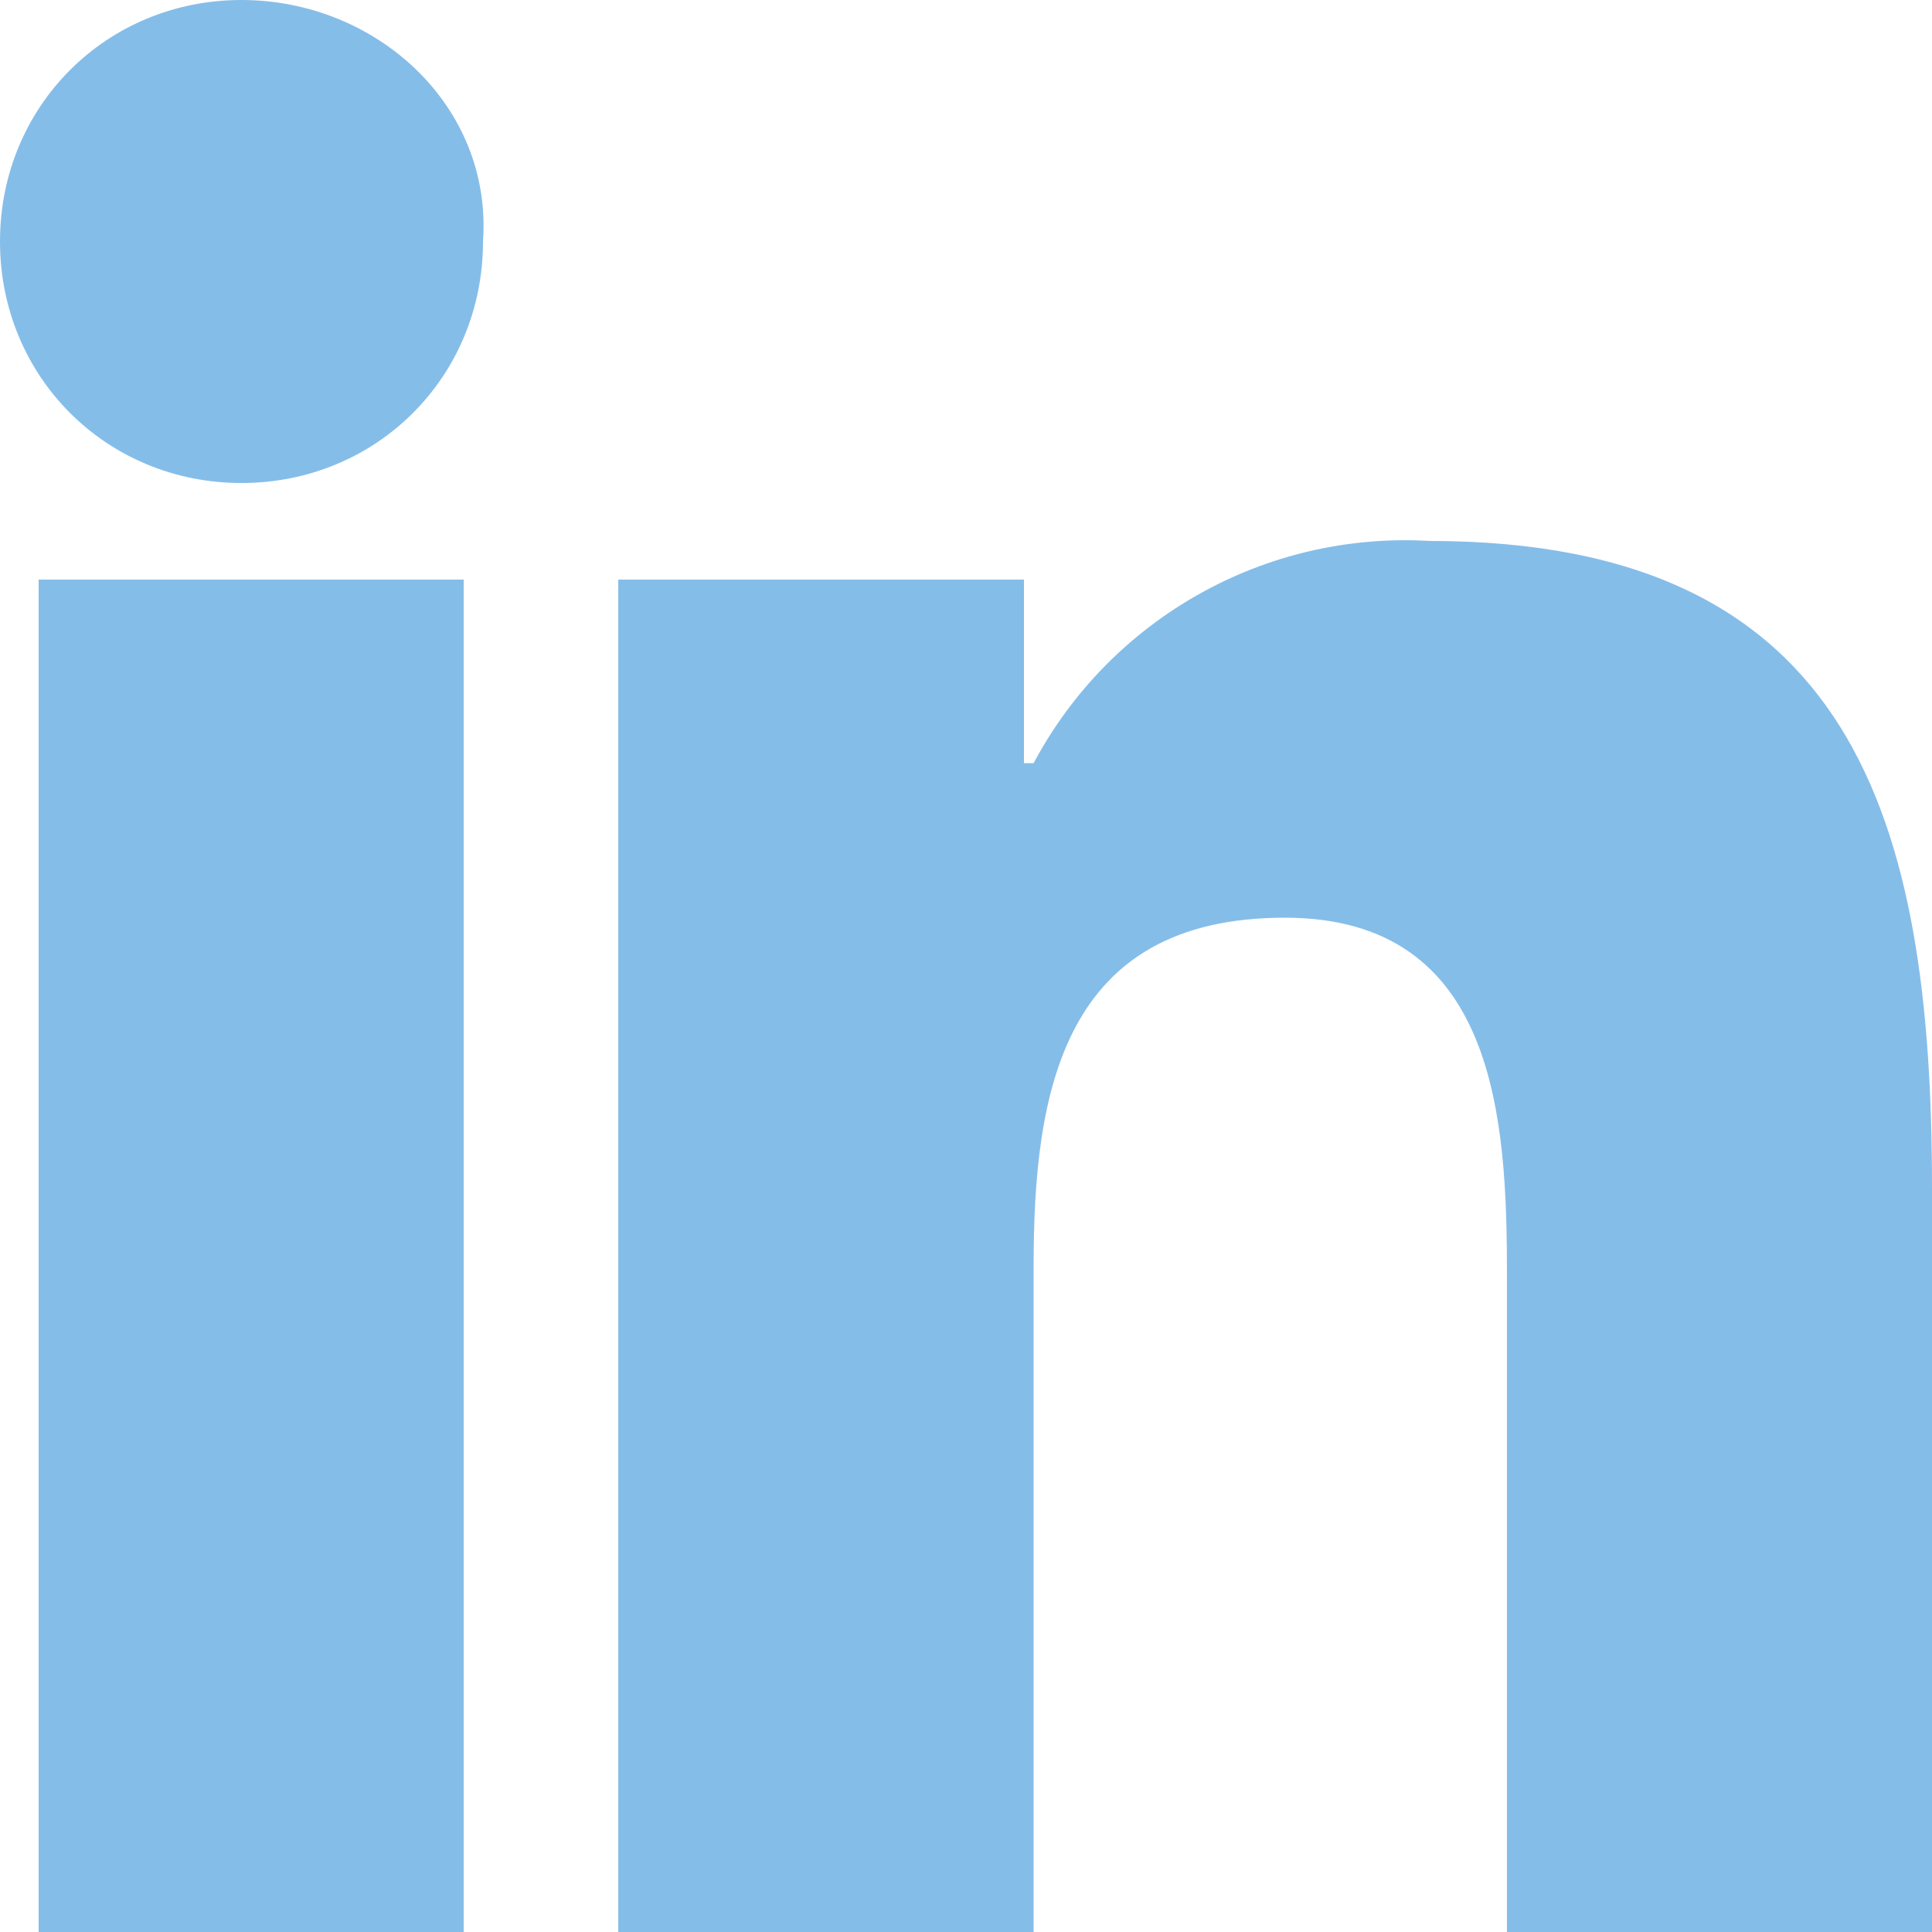
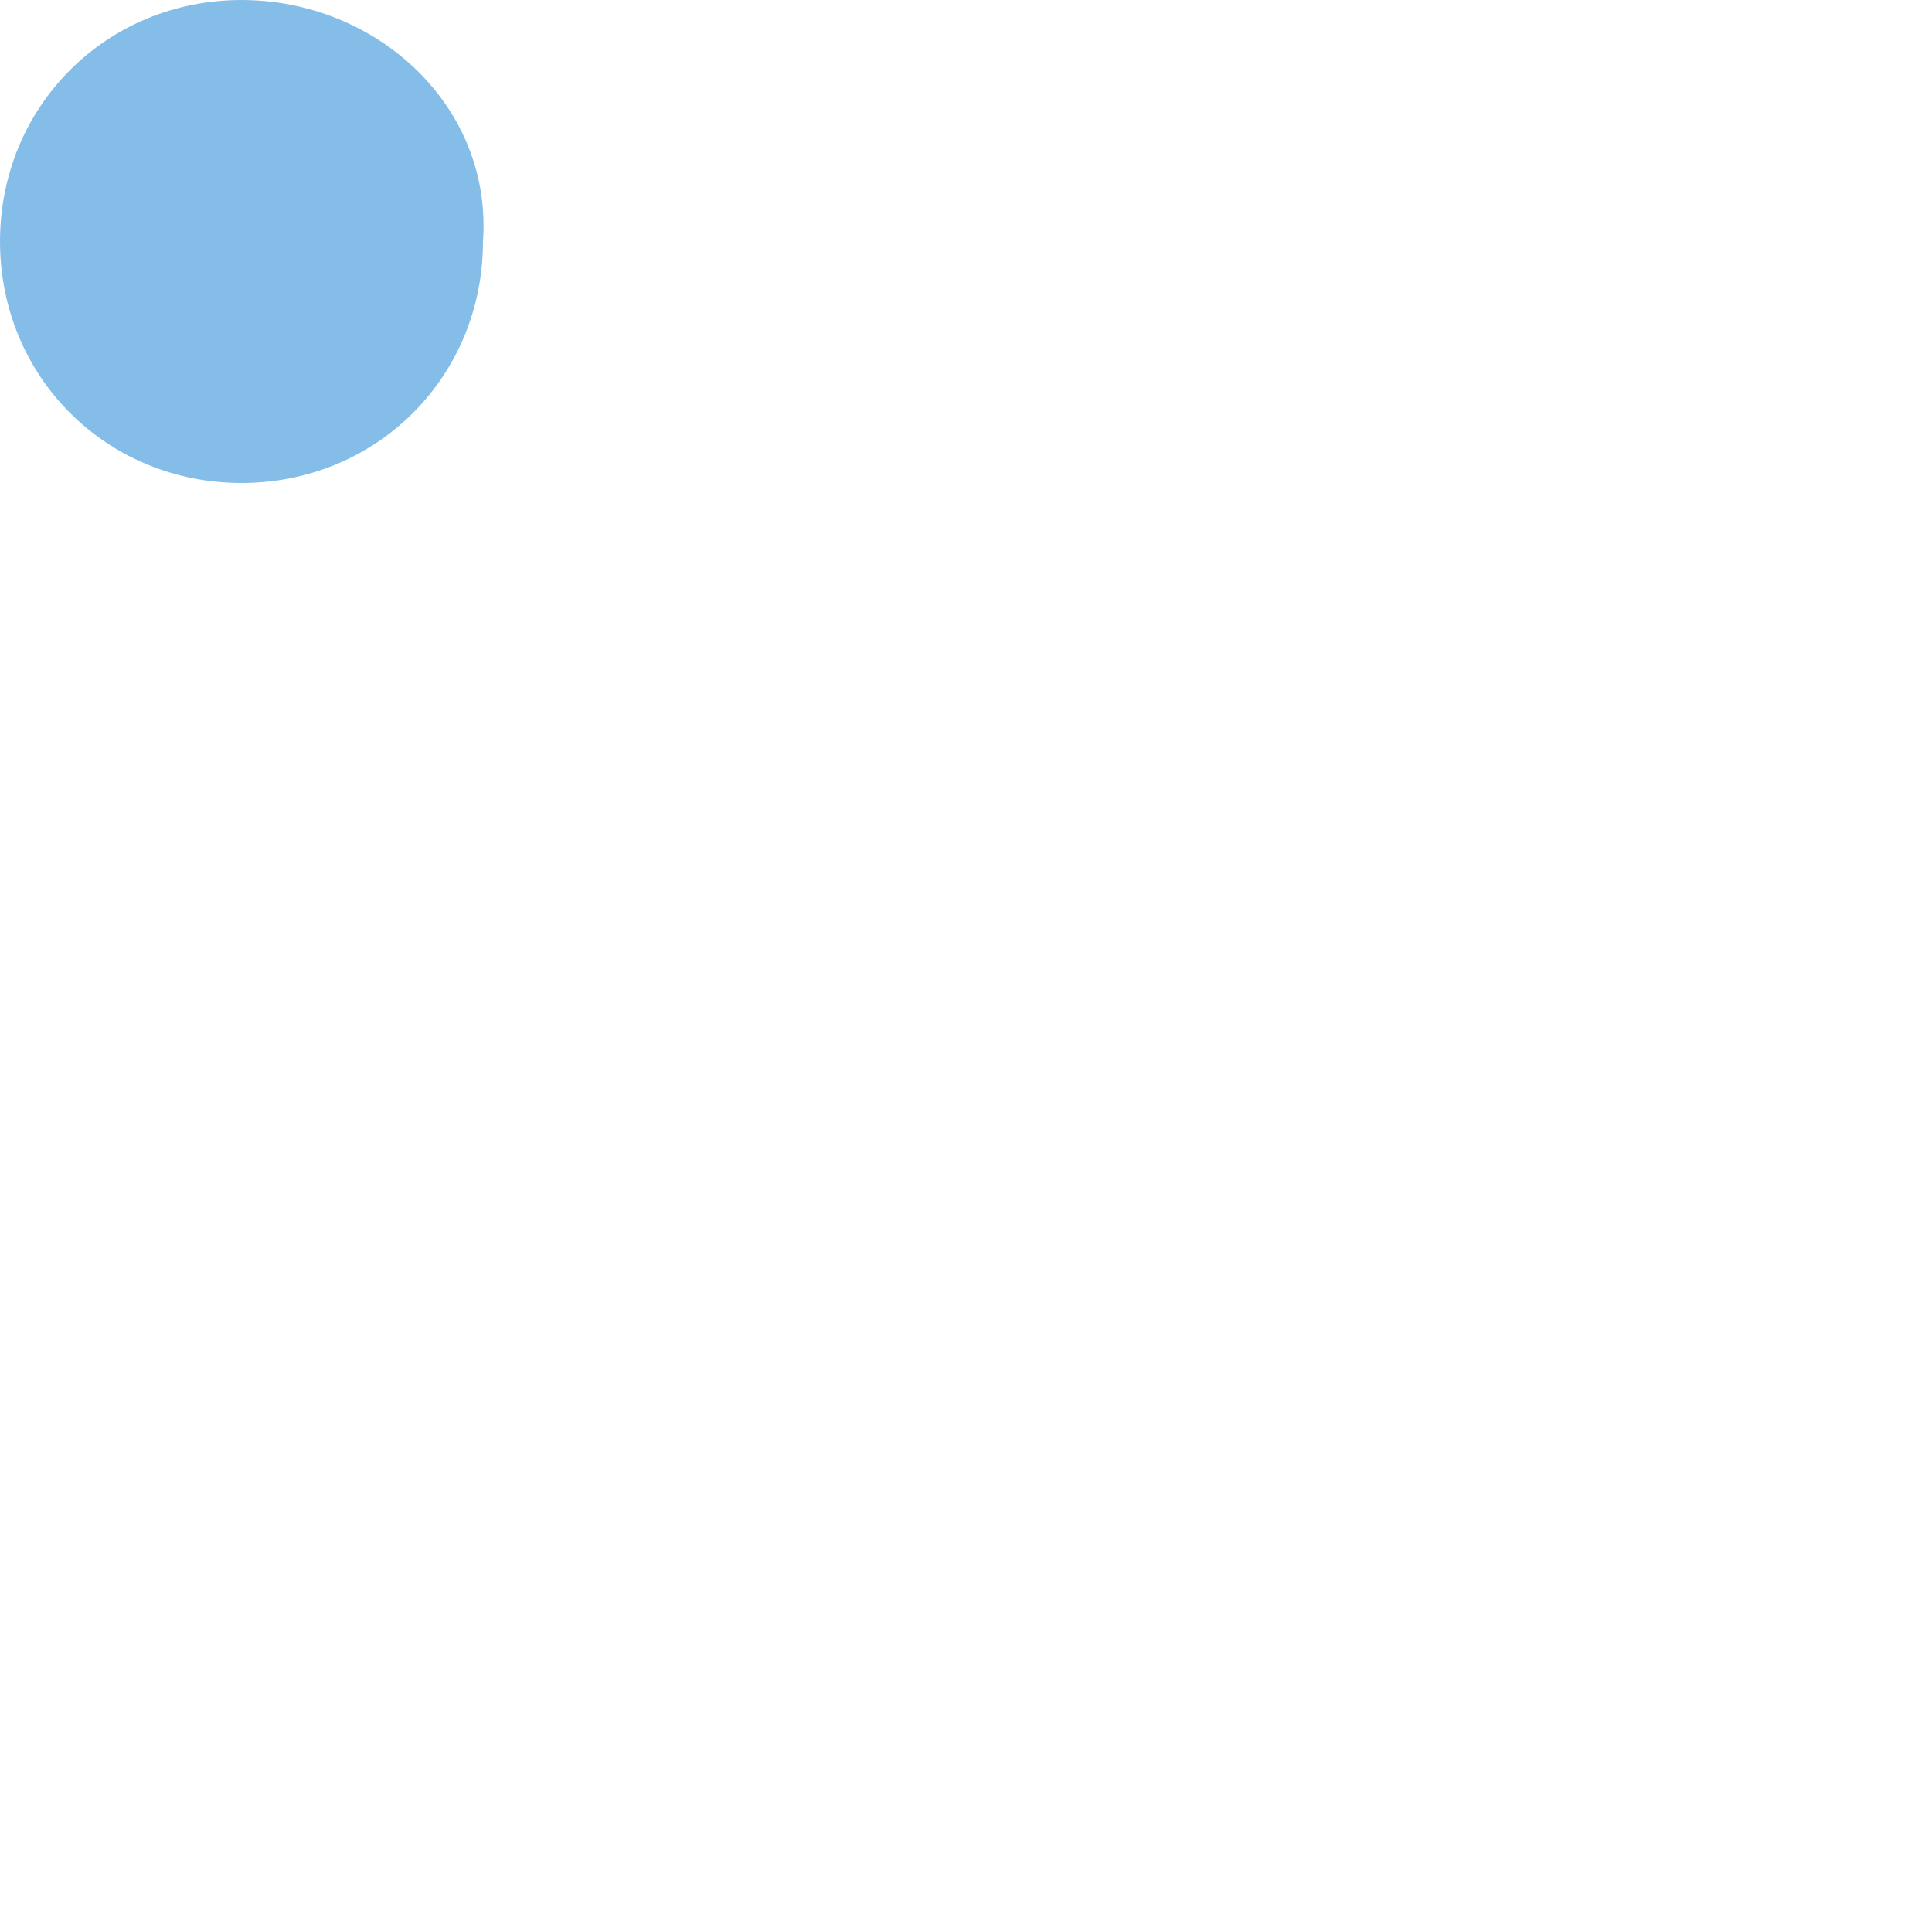
<svg xmlns="http://www.w3.org/2000/svg" id="Laag_1" viewBox="0 0 20 20">
  <style>.st0{fill:#85bde9}</style>
  <g id="Group_623" transform="translate(-1200 -6106)">
    <g id="Group_614" transform="translate(1220 6126)">
-       <path id="Path_1621" class="st0" d="M0 0v-7.7c0-3.8-.8-6.7-5.2-6.7-1.7-.1-3.3.8-4.1 2.3h-.1V-14h-4.2V0h4.3v-6.9c0-1.8.3-3.6 2.6-3.6 2.2 0 2.3 2.1 2.3 3.7V0H0z" />
-       <path id="Path_1622" class="st0" d="M-19.6-14h4.4V0h-4.4v-14z" />
      <path id="Path_1623" class="st0" d="M-17.5-20c-1.4 0-2.5 1.1-2.5 2.5s1.1 2.5 2.5 2.5 2.5-1.1 2.5-2.5c.1-1.4-1.1-2.5-2.5-2.5z" />
    </g>
  </g>
</svg>